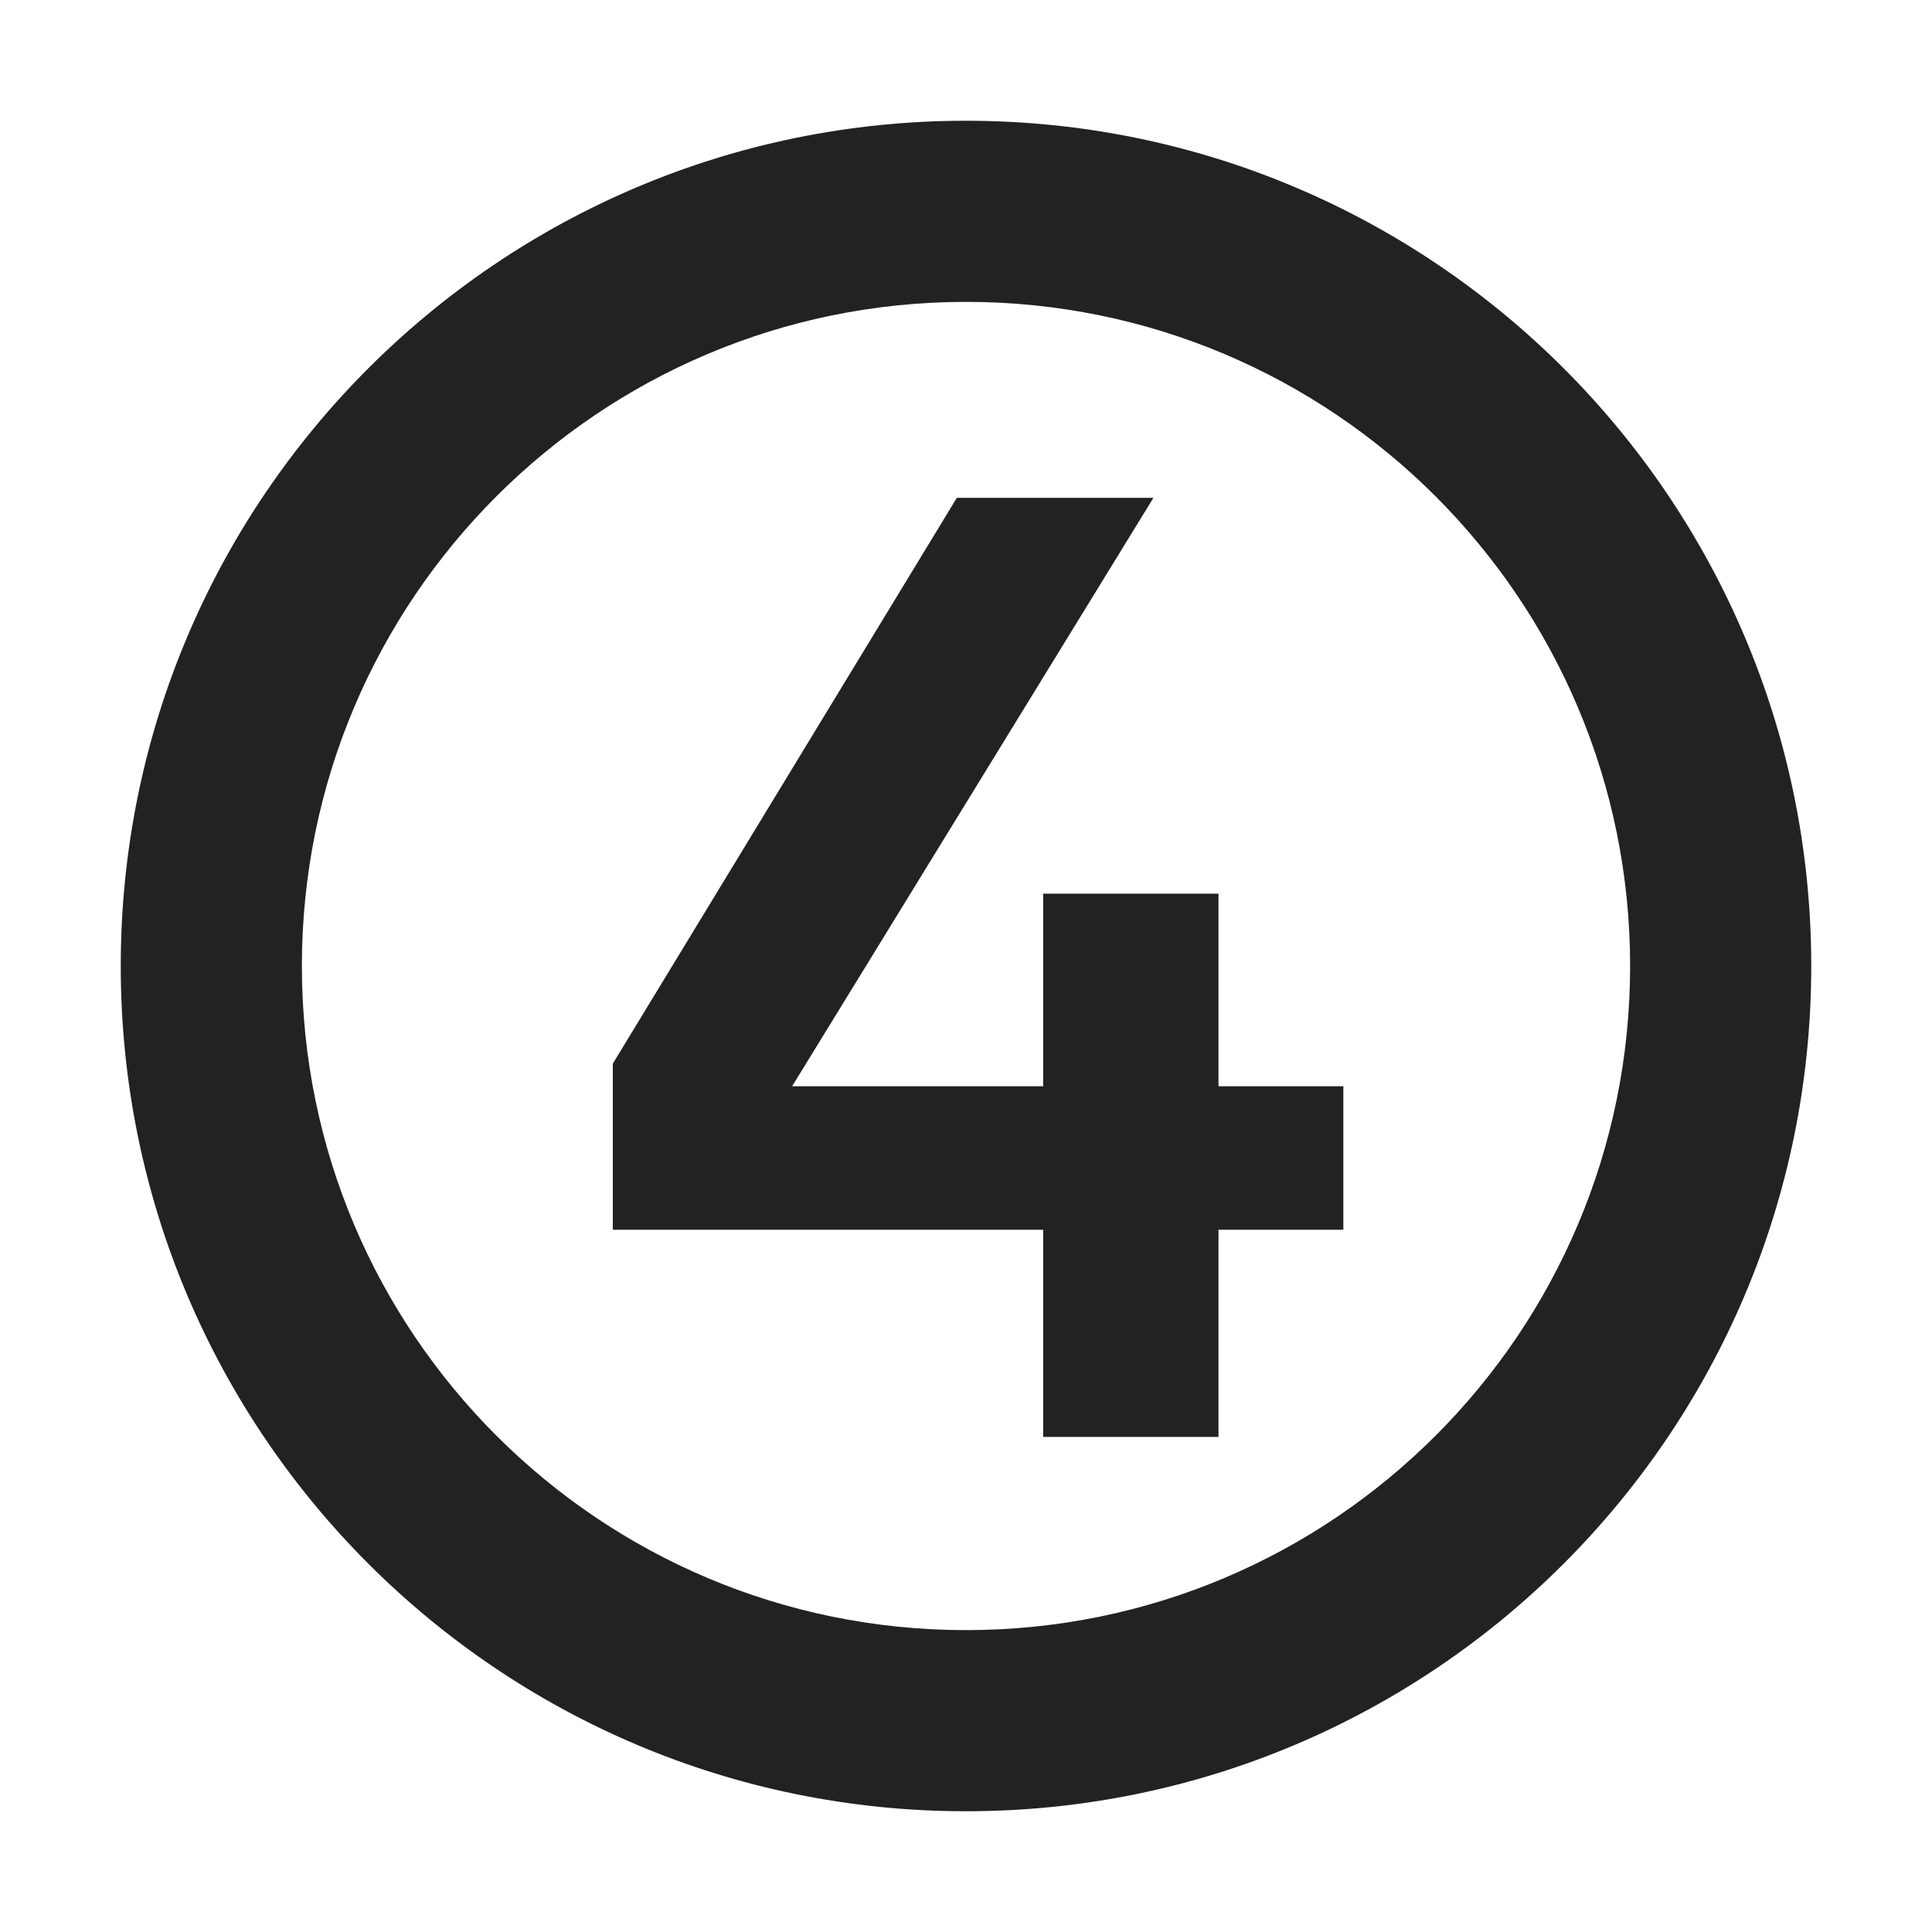
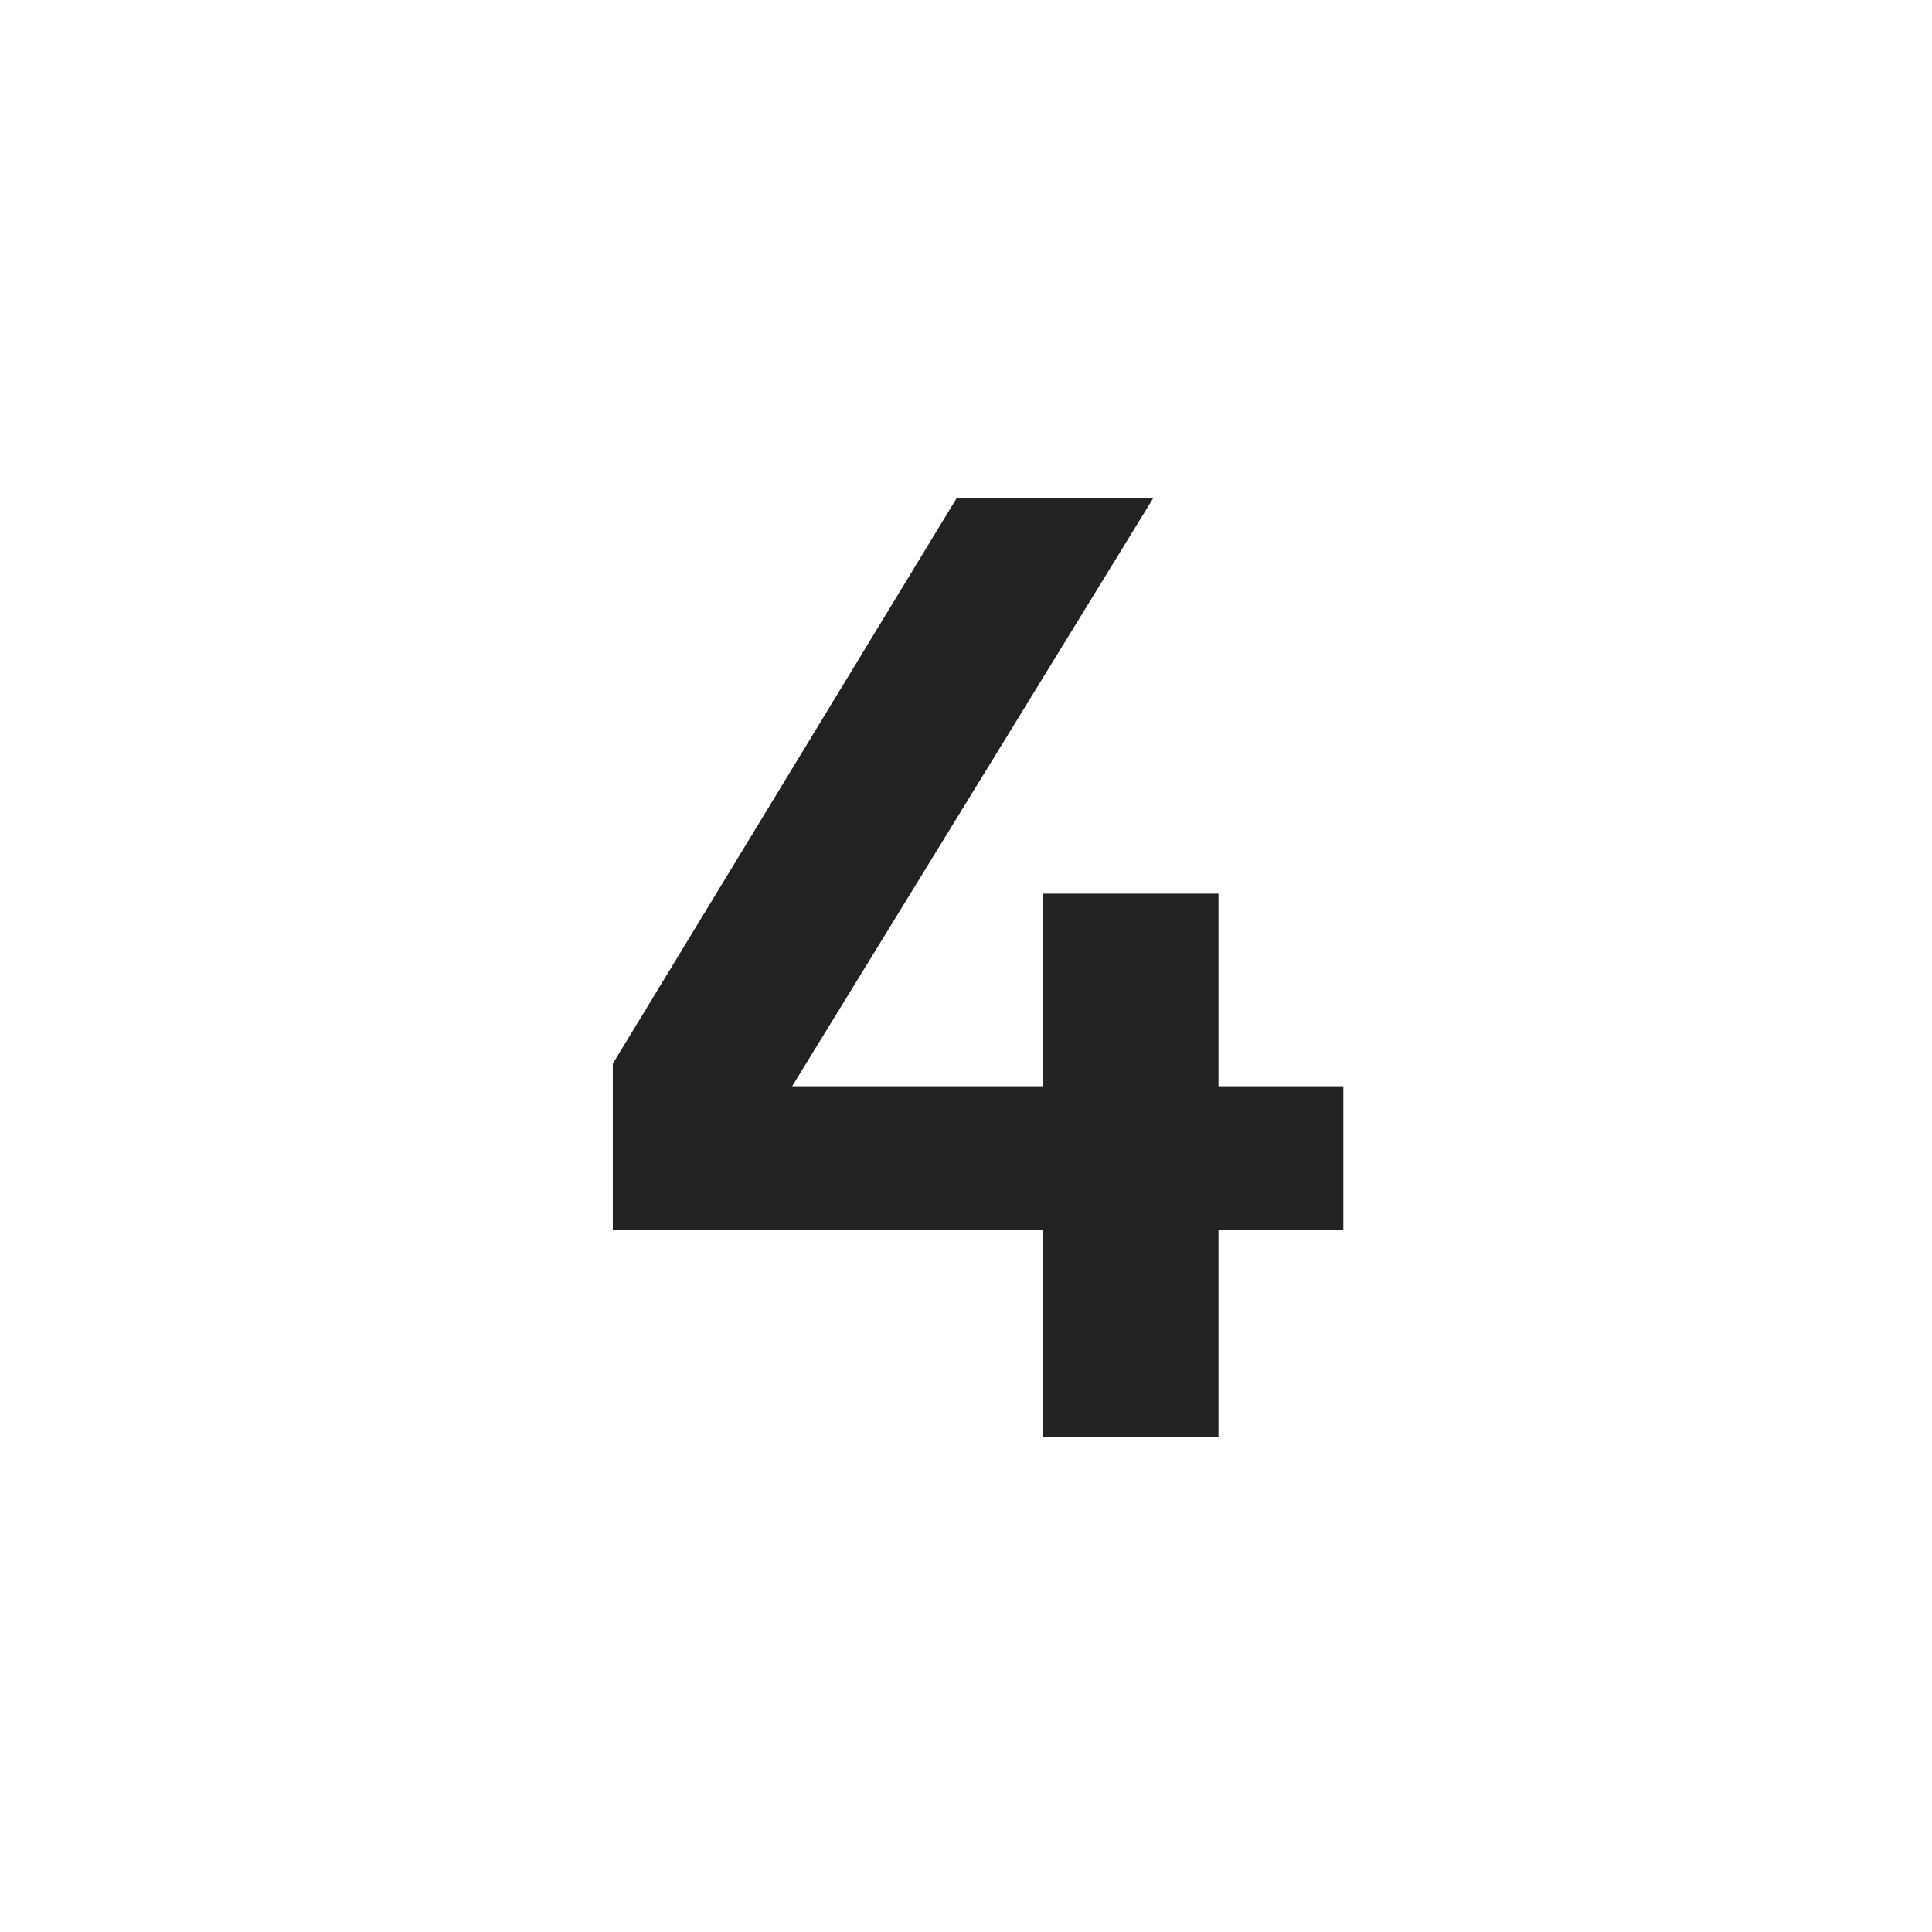
<svg xmlns="http://www.w3.org/2000/svg" width="16" height="16" viewBox="0 0 16 16" fill="none">
  <path d="M10.091 8.996V7.401H8.639V8.996H6.56L9.552 4.123H7.924L5.075 8.809V10.184H8.639V11.9H10.091V10.184H11.125V8.996H10.091Z" fill="#222222" />
-   <path fill-rule="evenodd" clip-rule="evenodd" d="M8 1C4.134 1 1 4.134 1 8C1 11.866 4.134 15 8 15C11.866 15 15 11.866 15 8C15 4.134 11.866 1 8 1ZM2.5 8C2.5 4.962 4.962 2.5 8 2.5C11.038 2.5 13.5 4.962 13.5 8C13.5 11.038 11.038 13.5 8 13.5C4.962 13.5 2.5 11.038 2.5 8Z" fill="#222222" />
</svg>